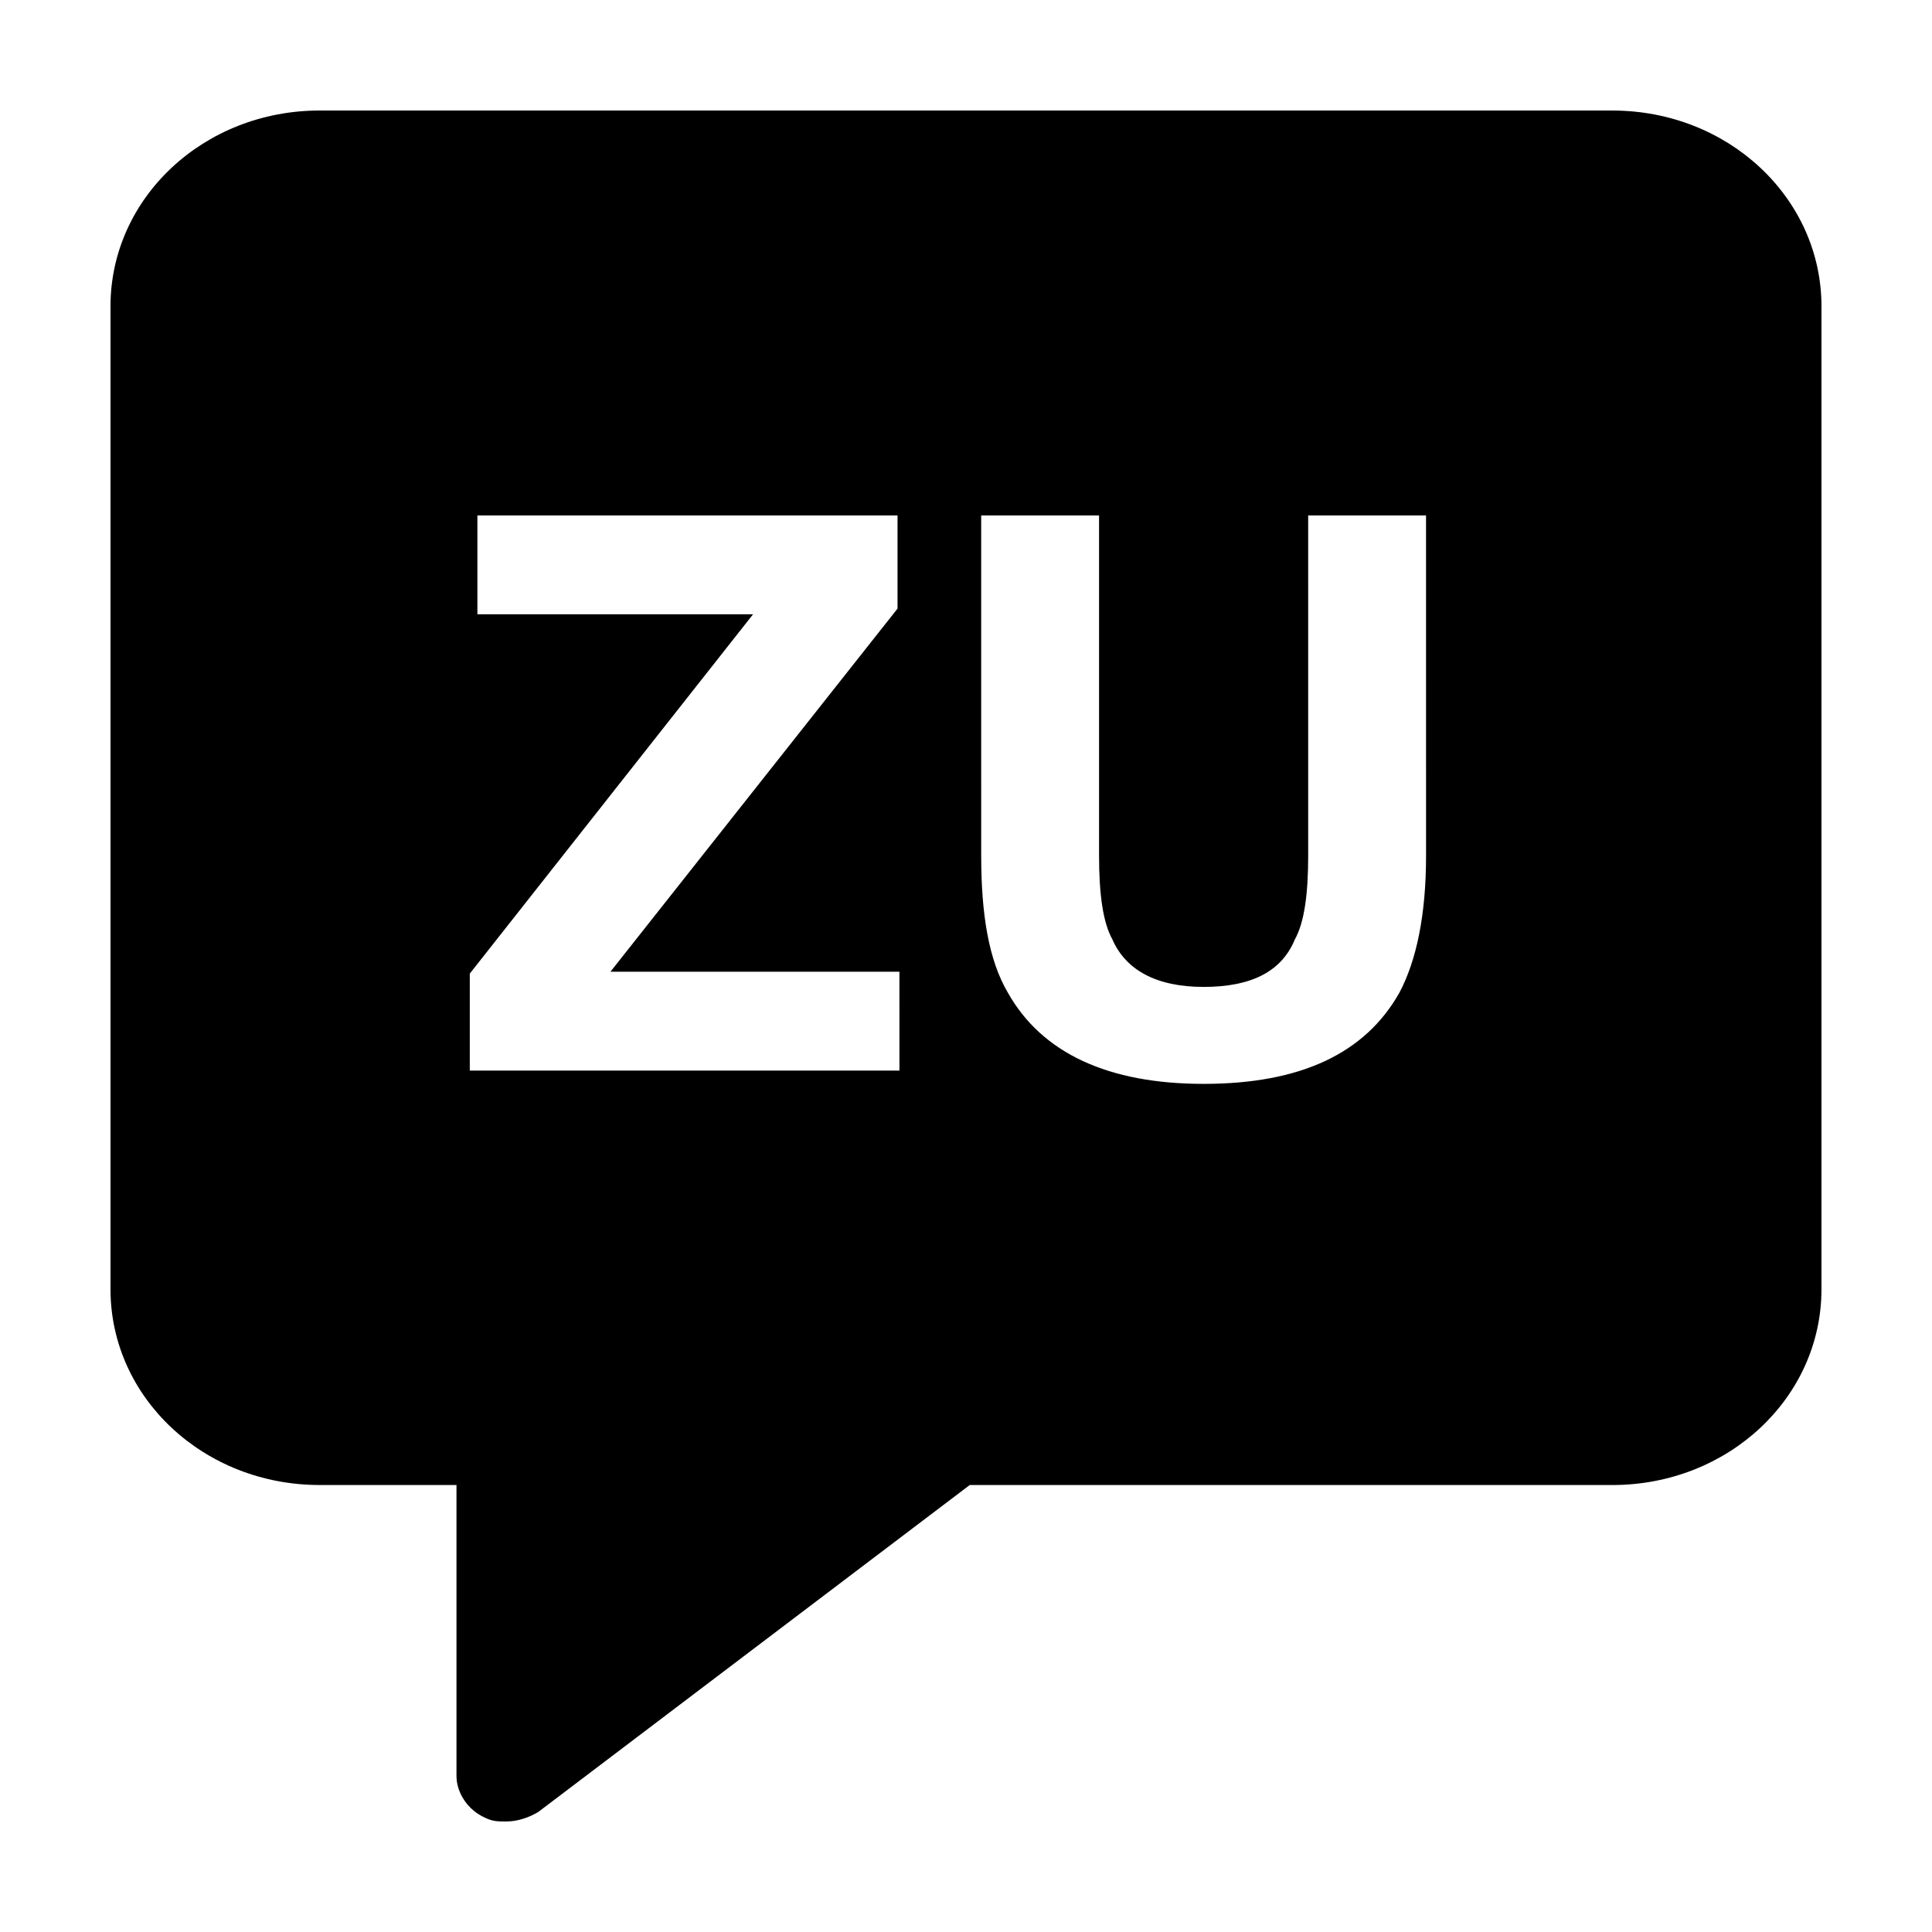
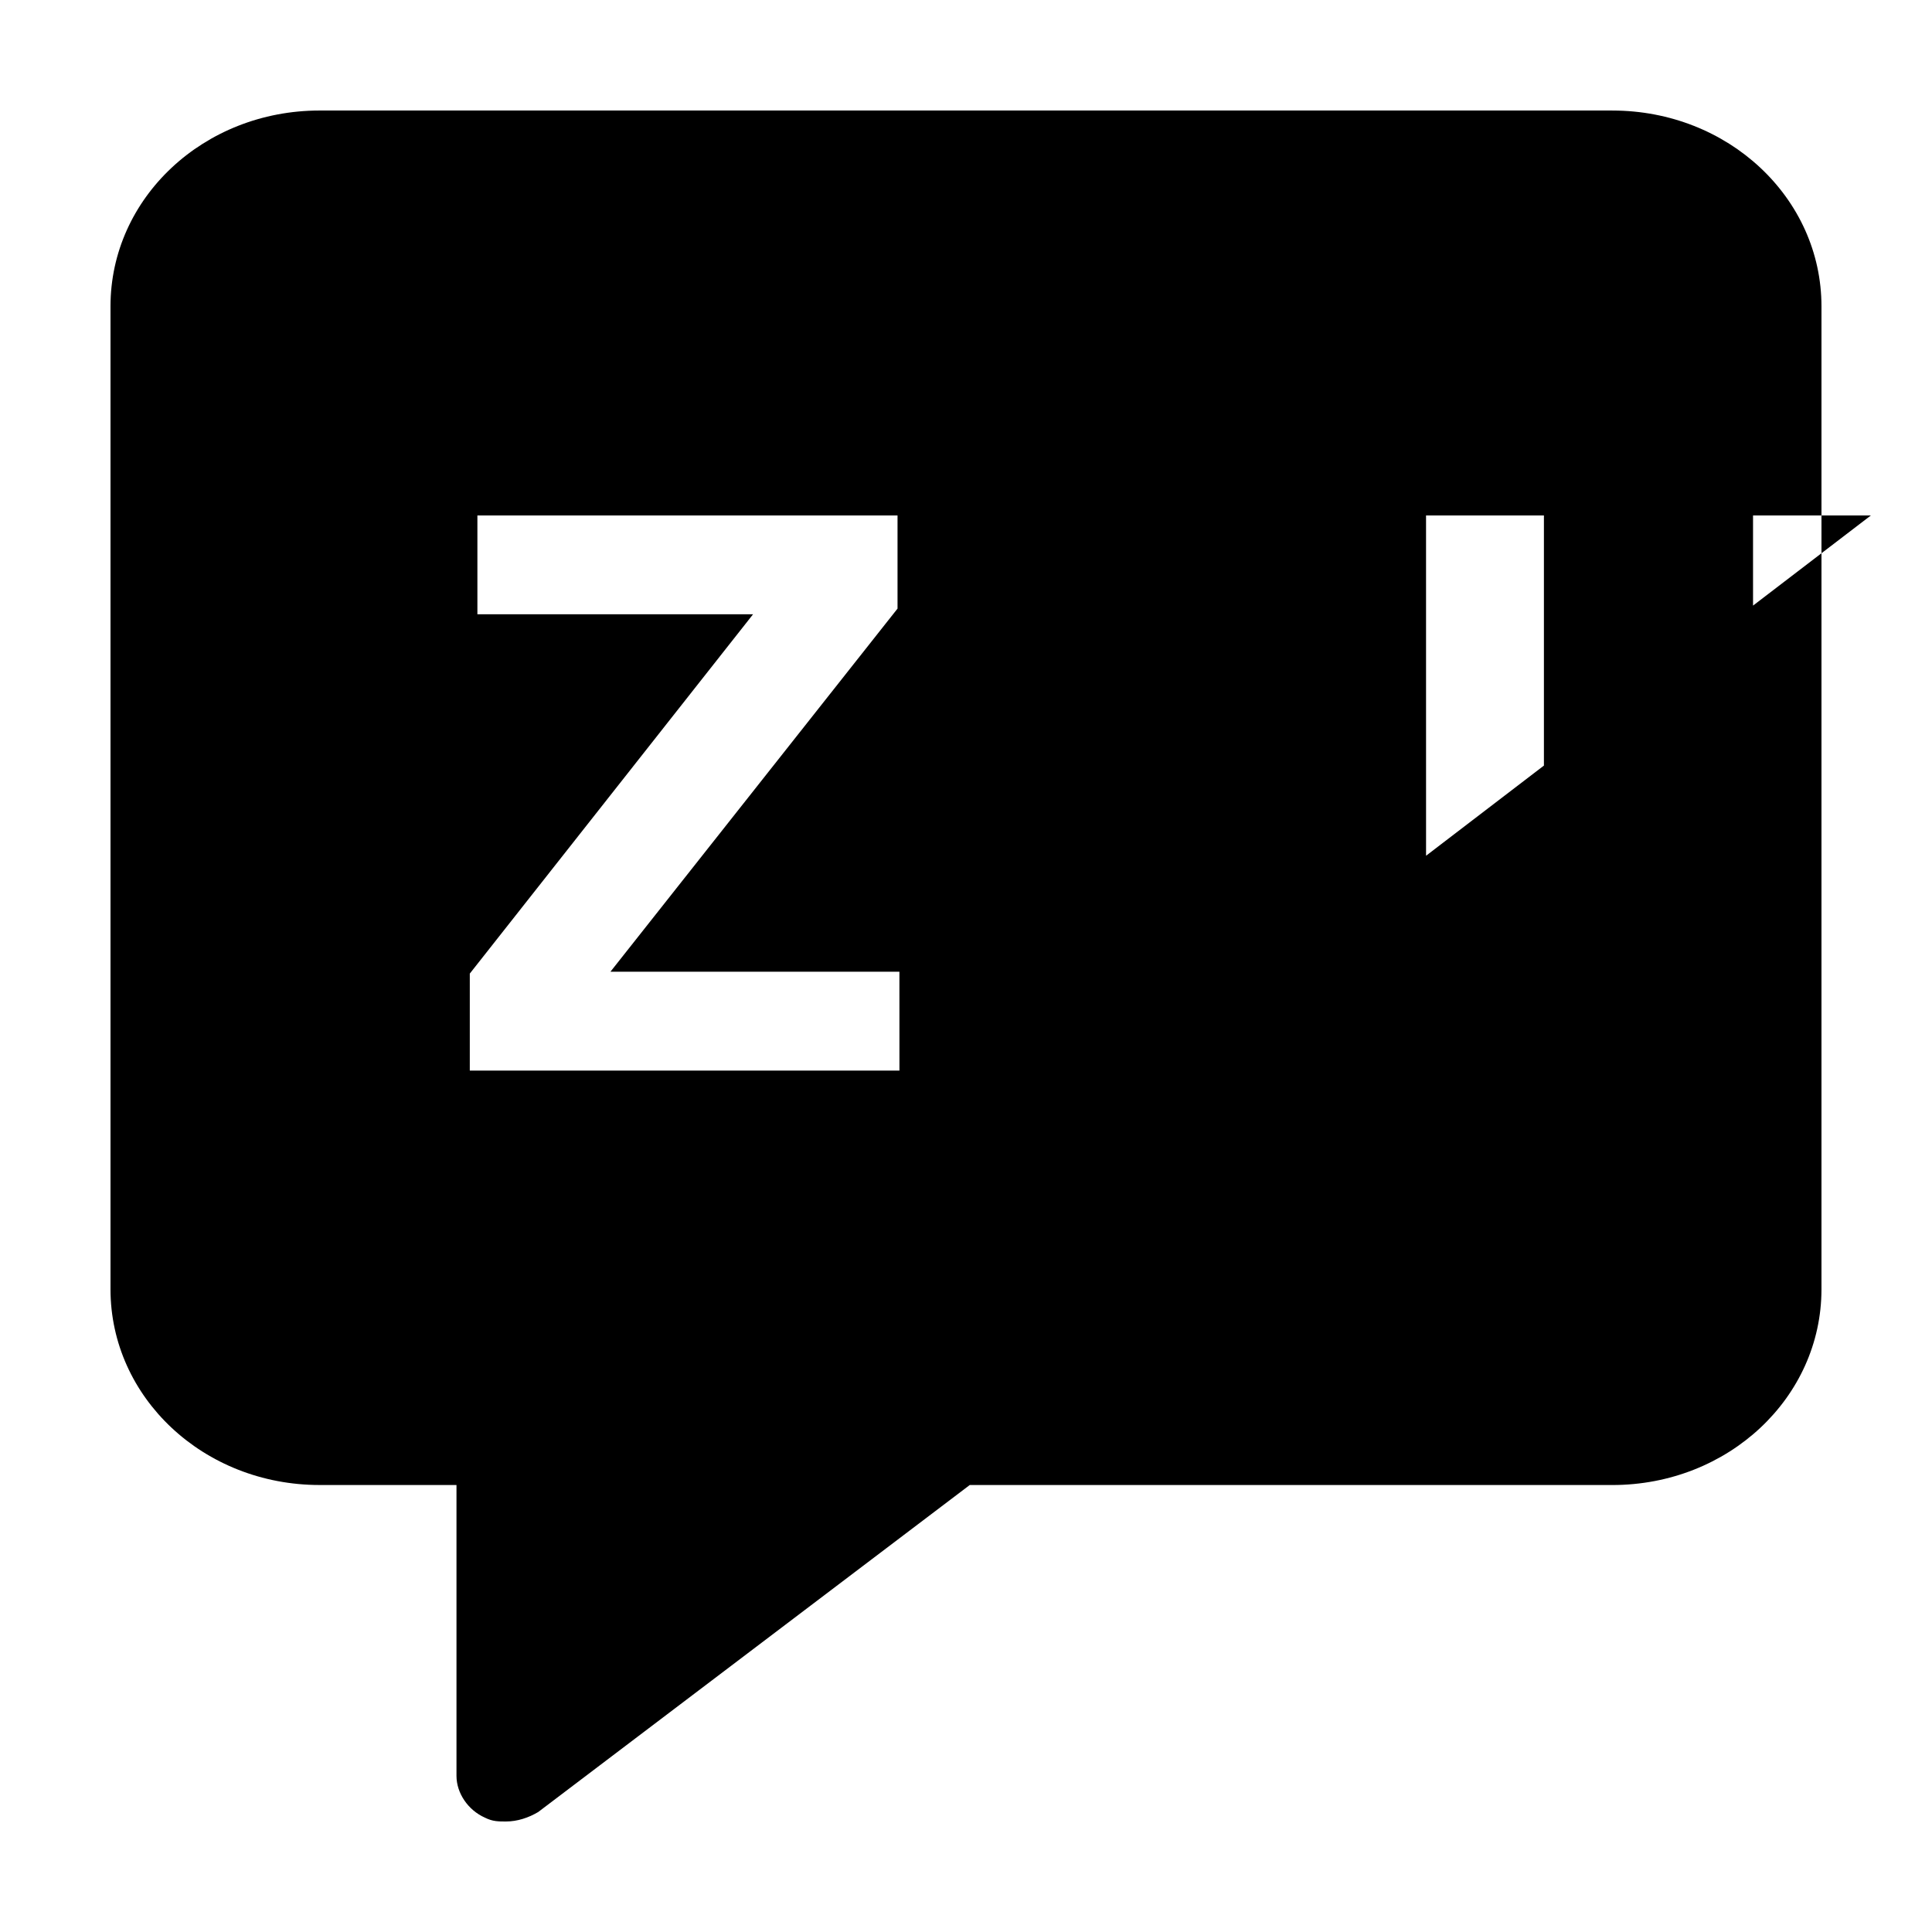
<svg xmlns="http://www.w3.org/2000/svg" fill="#000000" width="800px" height="800px" version="1.1" viewBox="144 144 512 512">
-   <path d="m571.29 173.29h-342.59c-30.73 0-55.418 23.176-55.418 51.891v260.47c0 28.719 24.688 51.891 55.418 51.891h36.273v77.082c0 4.535 3.023 9.07 7.559 11.082 2.016 1.008 3.527 1.008 5.543 1.008 3.023 0 6.047-1.008 8.566-2.519l114.36-86.656 170.29 0.008c30.73 0 55.418-23.176 55.418-51.891v-260.47c0-28.715-24.684-51.891-55.418-51.891zm-188.93 254.42h-113.86v-25.695l75.066-95.219h-73.051v-26.199h111.34v24.688l-76.078 96.23h76.578zm139.56-56.93c0 15.617-2.519 27.711-7.055 36.273-9.07 16.121-26.199 24.184-51.891 24.184-25.191 0-42.824-8.062-51.891-24.184-5.039-8.566-7.055-20.656-7.055-36.273l-0.004-90.184h31.238v90.184c0 10.078 1.008 17.633 3.527 22.168 3.527 8.062 11.586 12.594 24.184 12.594 12.594 0 20.656-4.031 24.184-12.594 2.519-4.535 3.527-12.09 3.527-22.168l-0.004-90.184h31.234z" />
+   <path d="m571.29 173.29h-342.59c-30.73 0-55.418 23.176-55.418 51.891v260.47c0 28.719 24.688 51.891 55.418 51.891h36.273v77.082c0 4.535 3.023 9.07 7.559 11.082 2.016 1.008 3.527 1.008 5.543 1.008 3.023 0 6.047-1.008 8.566-2.519l114.36-86.656 170.29 0.008c30.73 0 55.418-23.176 55.418-51.891v-260.47c0-28.715-24.684-51.891-55.418-51.891zm-188.93 254.42h-113.86v-25.695l75.066-95.219h-73.051v-26.199h111.34v24.688l-76.078 96.23h76.578zm139.56-56.93l-0.004-90.184h31.238v90.184c0 10.078 1.008 17.633 3.527 22.168 3.527 8.062 11.586 12.594 24.184 12.594 12.594 0 20.656-4.031 24.184-12.594 2.519-4.535 3.527-12.09 3.527-22.168l-0.004-90.184h31.234z" />
</svg>